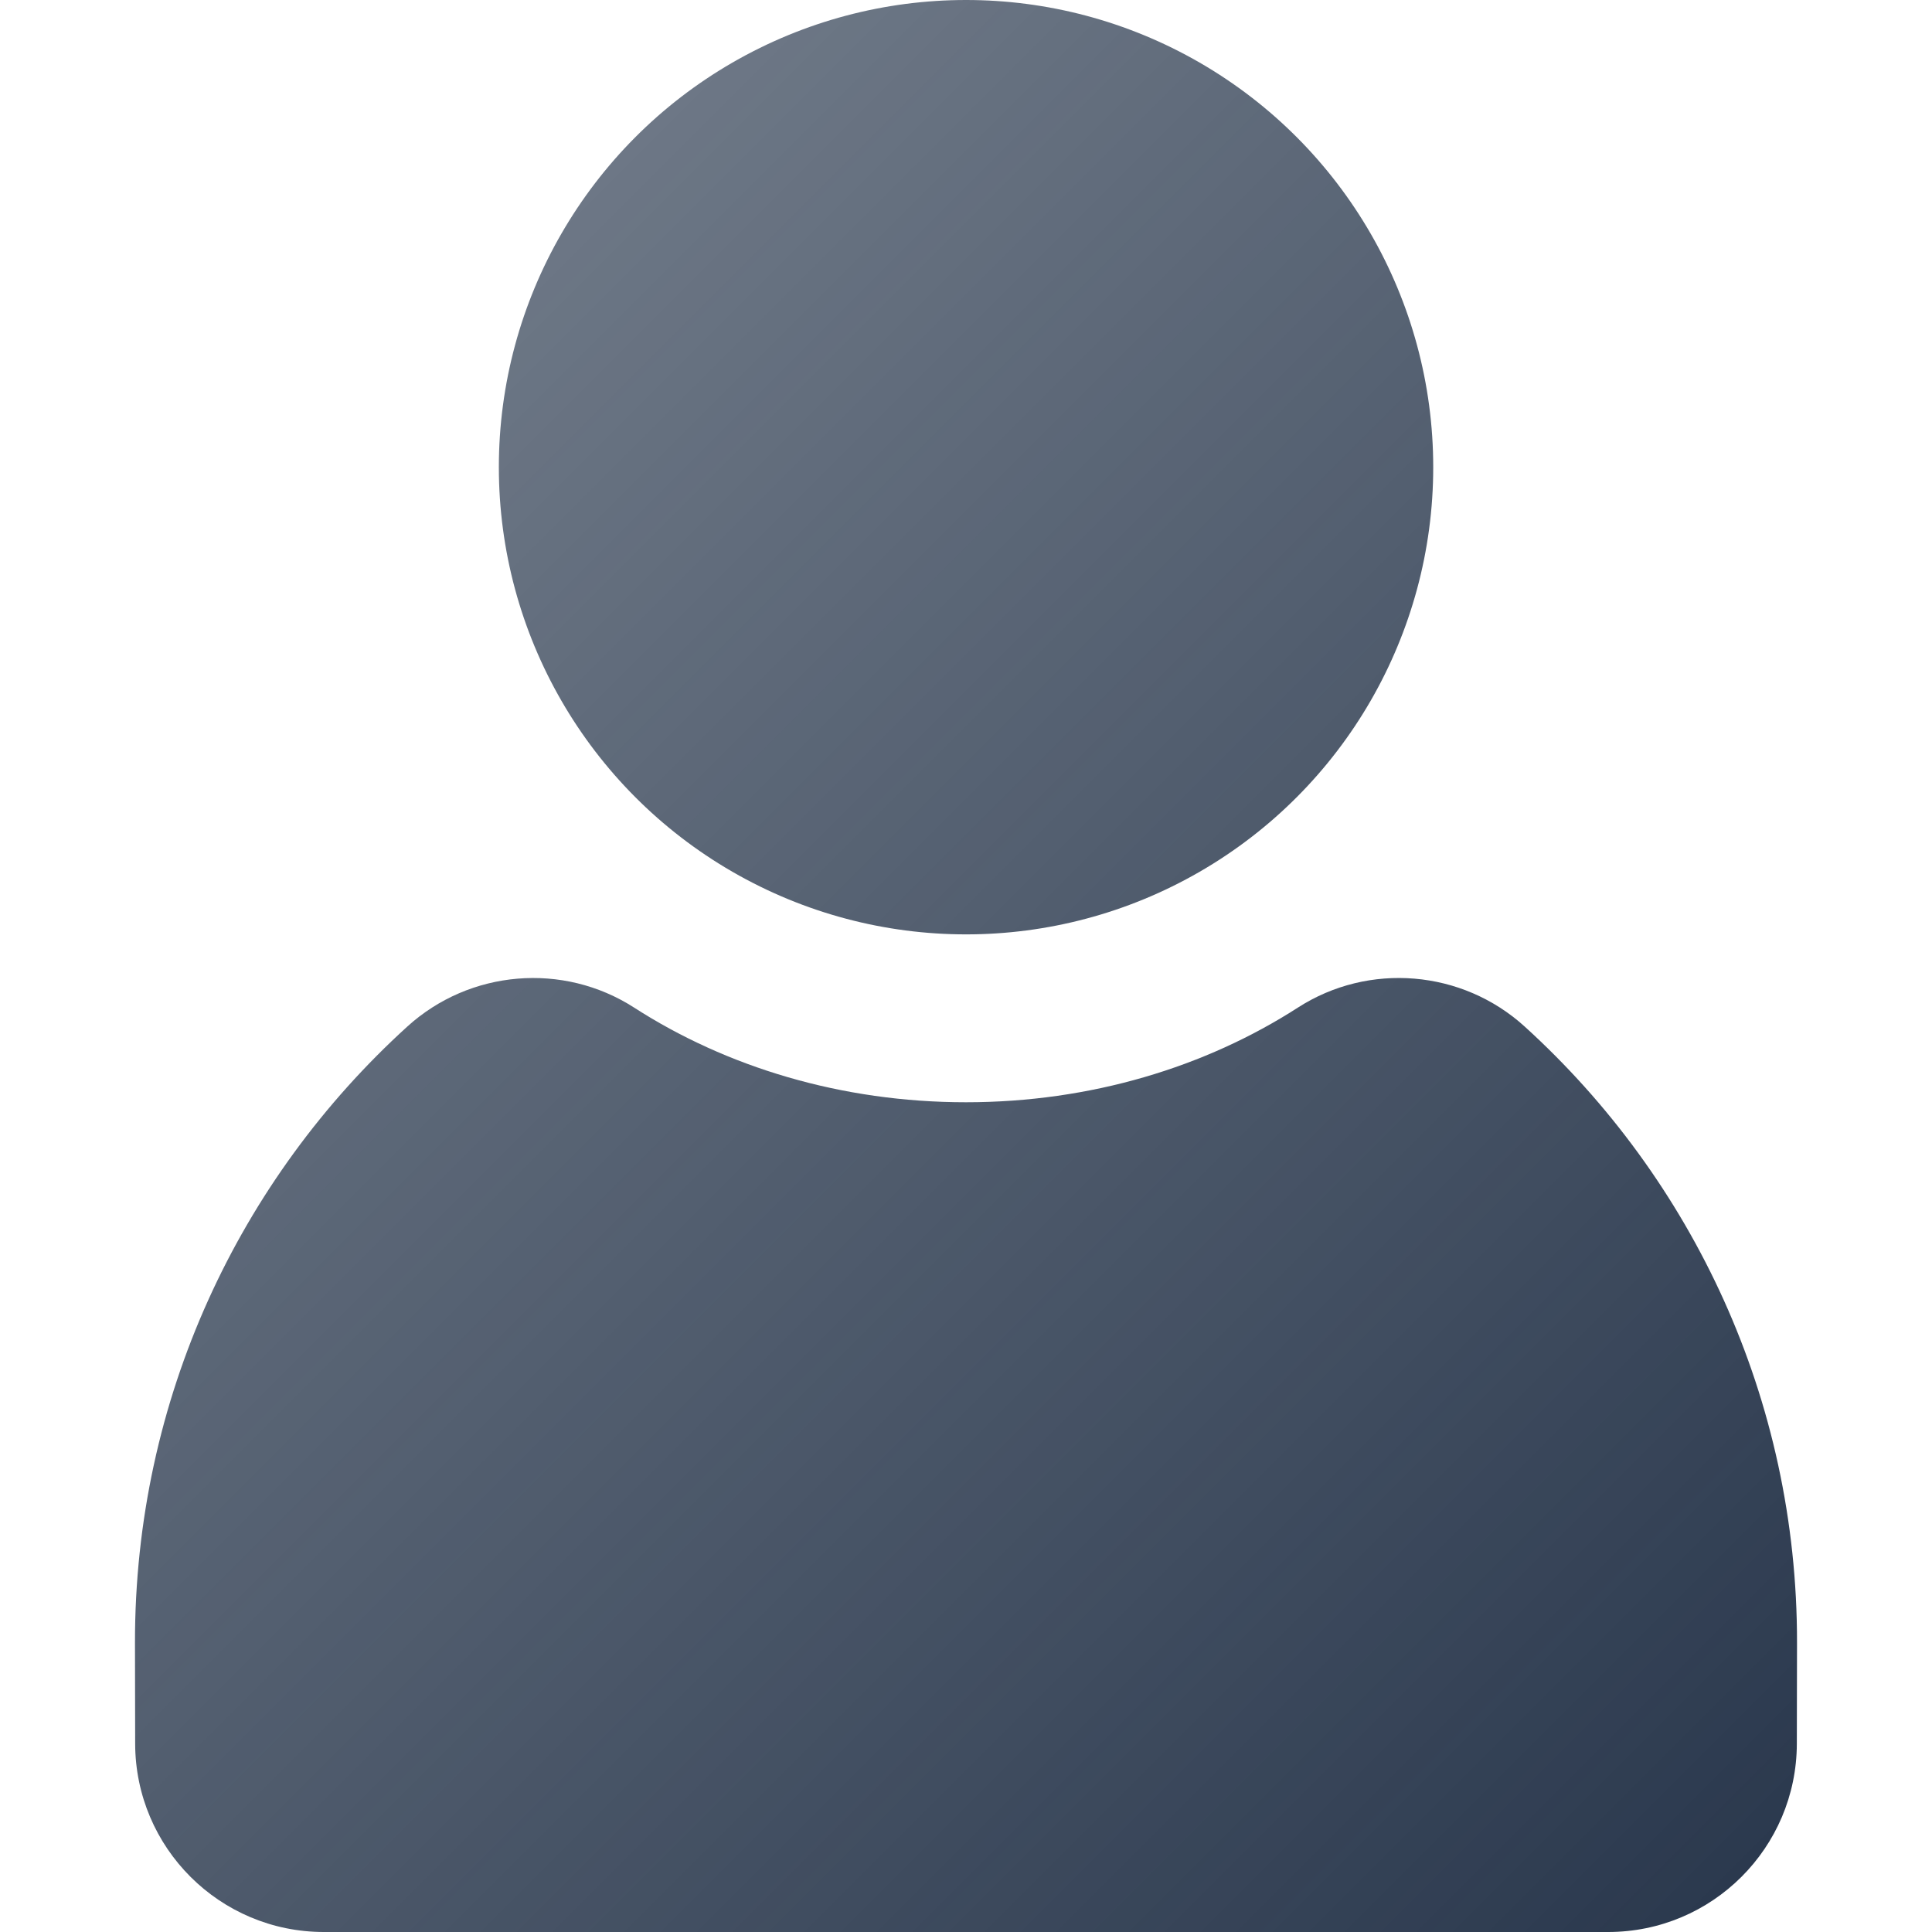
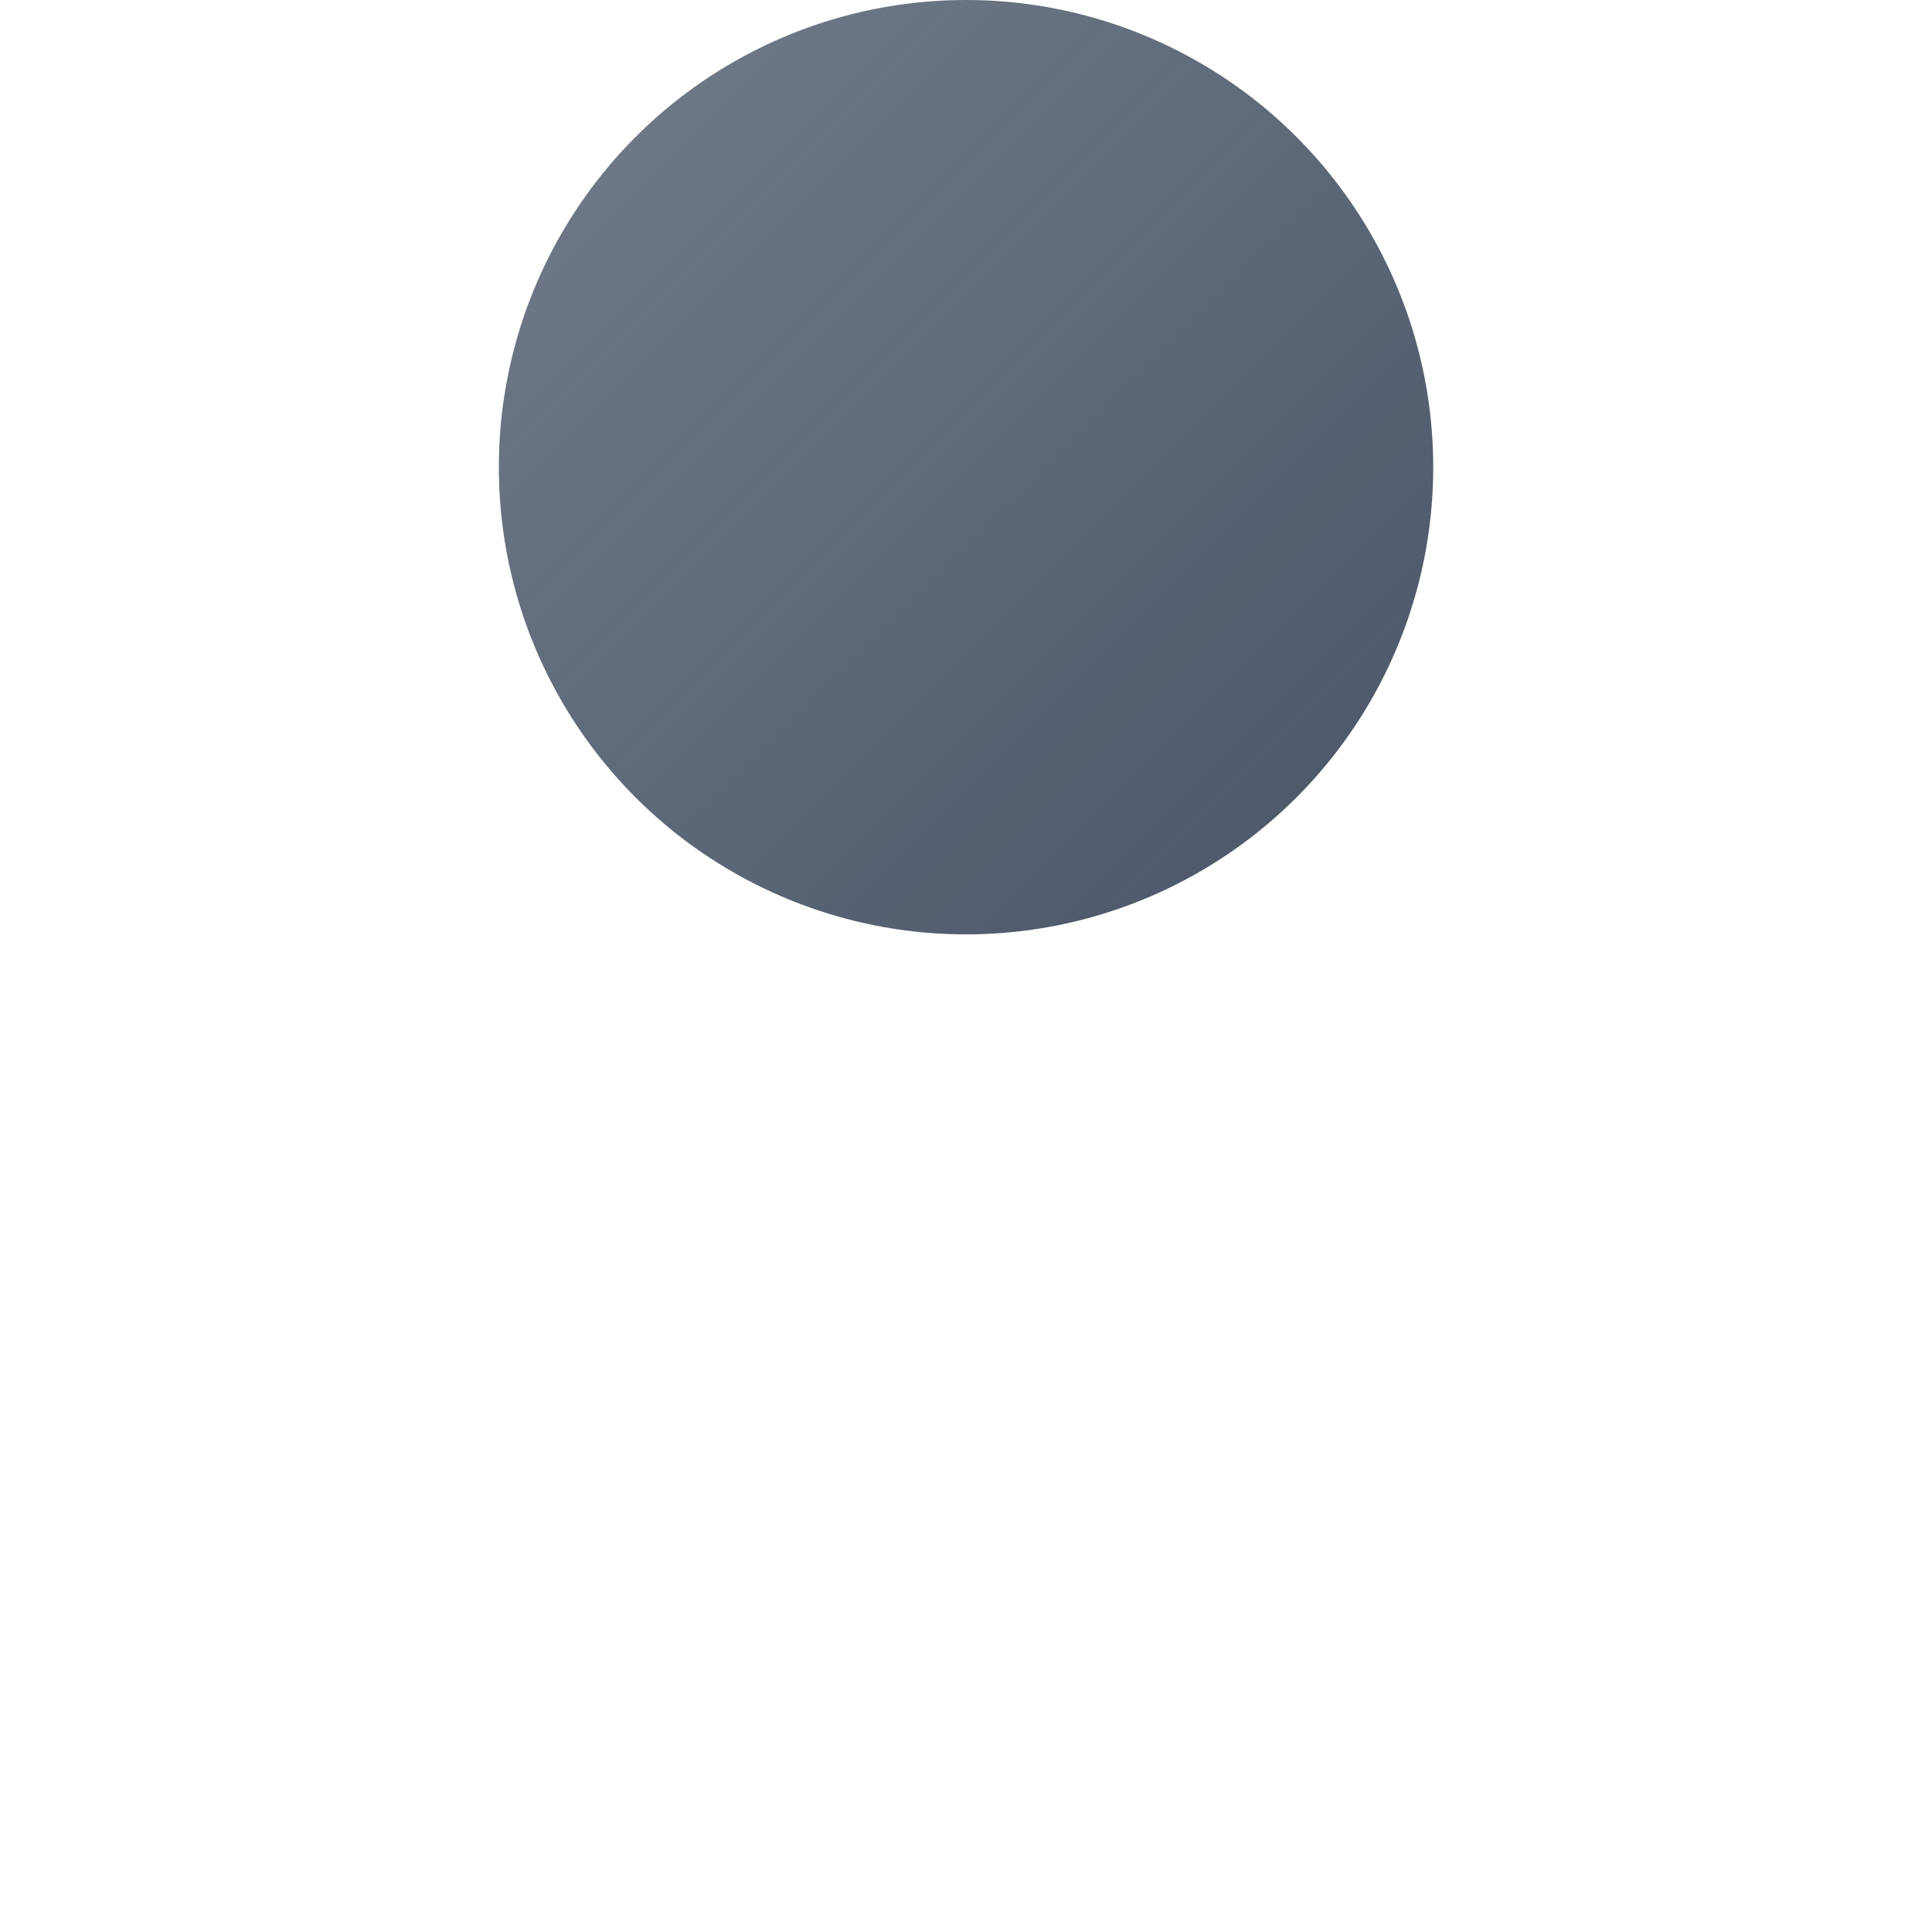
<svg xmlns="http://www.w3.org/2000/svg" xmlns:xlink="http://www.w3.org/1999/xlink" version="1.1" width="512" height="512" x="0" y="0" viewBox="0 0 512 512" style="enable-background:new 0 0 512 512" xml:space="preserve">
  <g>
    <linearGradient id="a">
      <stop stop-opacity="0.69" stop-color="#2b3a4f" offset="0" />
      <stop stop-opacity="1" stop-color="#2b394e" offset="1" />
    </linearGradient>
    <linearGradient xlink:href="#a" id="b" x1="23.729" x2="400.819" y1="333.009" y2="-44.081" gradientTransform="matrix(1 0 0 -1 0 514)" gradientUnits="userSpaceOnUse" />
    <linearGradient xlink:href="#a" id="c" x1="168.463" x2="545.553" y1="477.737" y2="100.647" gradientTransform="matrix(1 0 0 -1 0 514)" gradientUnits="userSpaceOnUse" />
-     <path fill="url(#b)" d="M256 292.11c33.03 0 63.5-9.34 87.94-25.08 18.81-12.12 43.56-10.03 60.12 5.02 44.42 40.36 72.27 98.62 72.17 163.36l-.05 26.68c-.05 27.58-22.42 49.91-50 49.91H85.82c-27.58 0-49.95-22.33-50-49.91l-.05-26.68c-.1-64.75 27.76-123.01 72.17-163.36 16.56-15.05 41.31-17.13 60.12-5.02 24.44 15.74 54.9 25.08 87.94 25.08z" opacity="1" data-original="url(#b)" />
    <circle cx="256.01" cy="123.81" r="123.81" fill="url(#c)" opacity="1" data-original="url(#c)" />
  </g>
</svg>